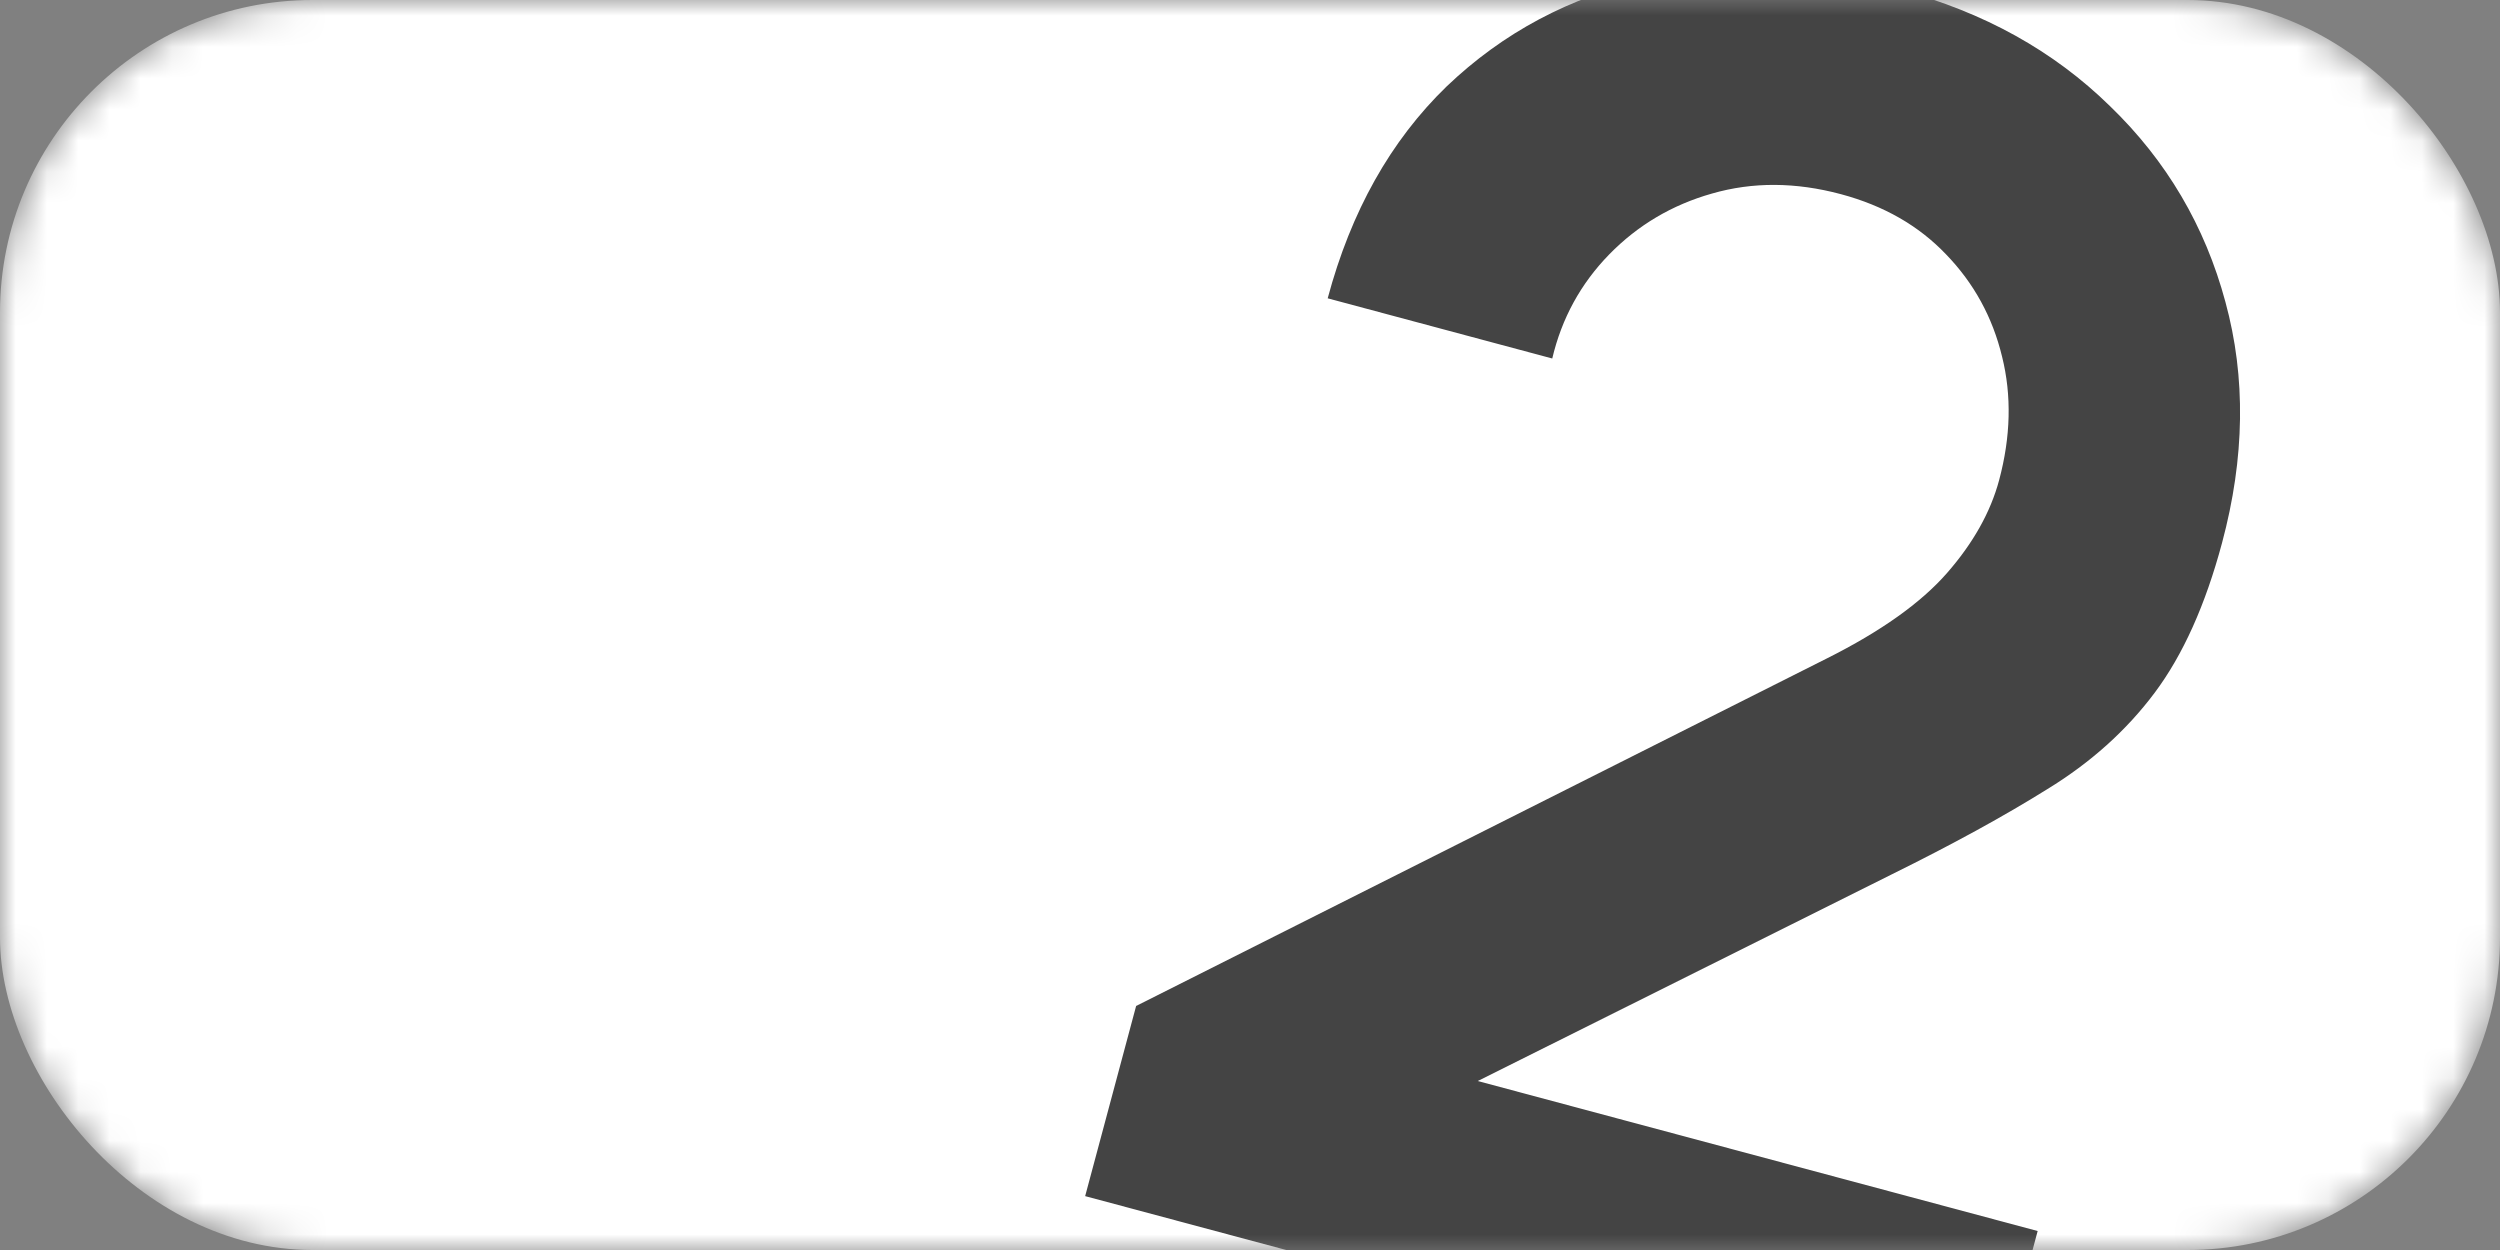
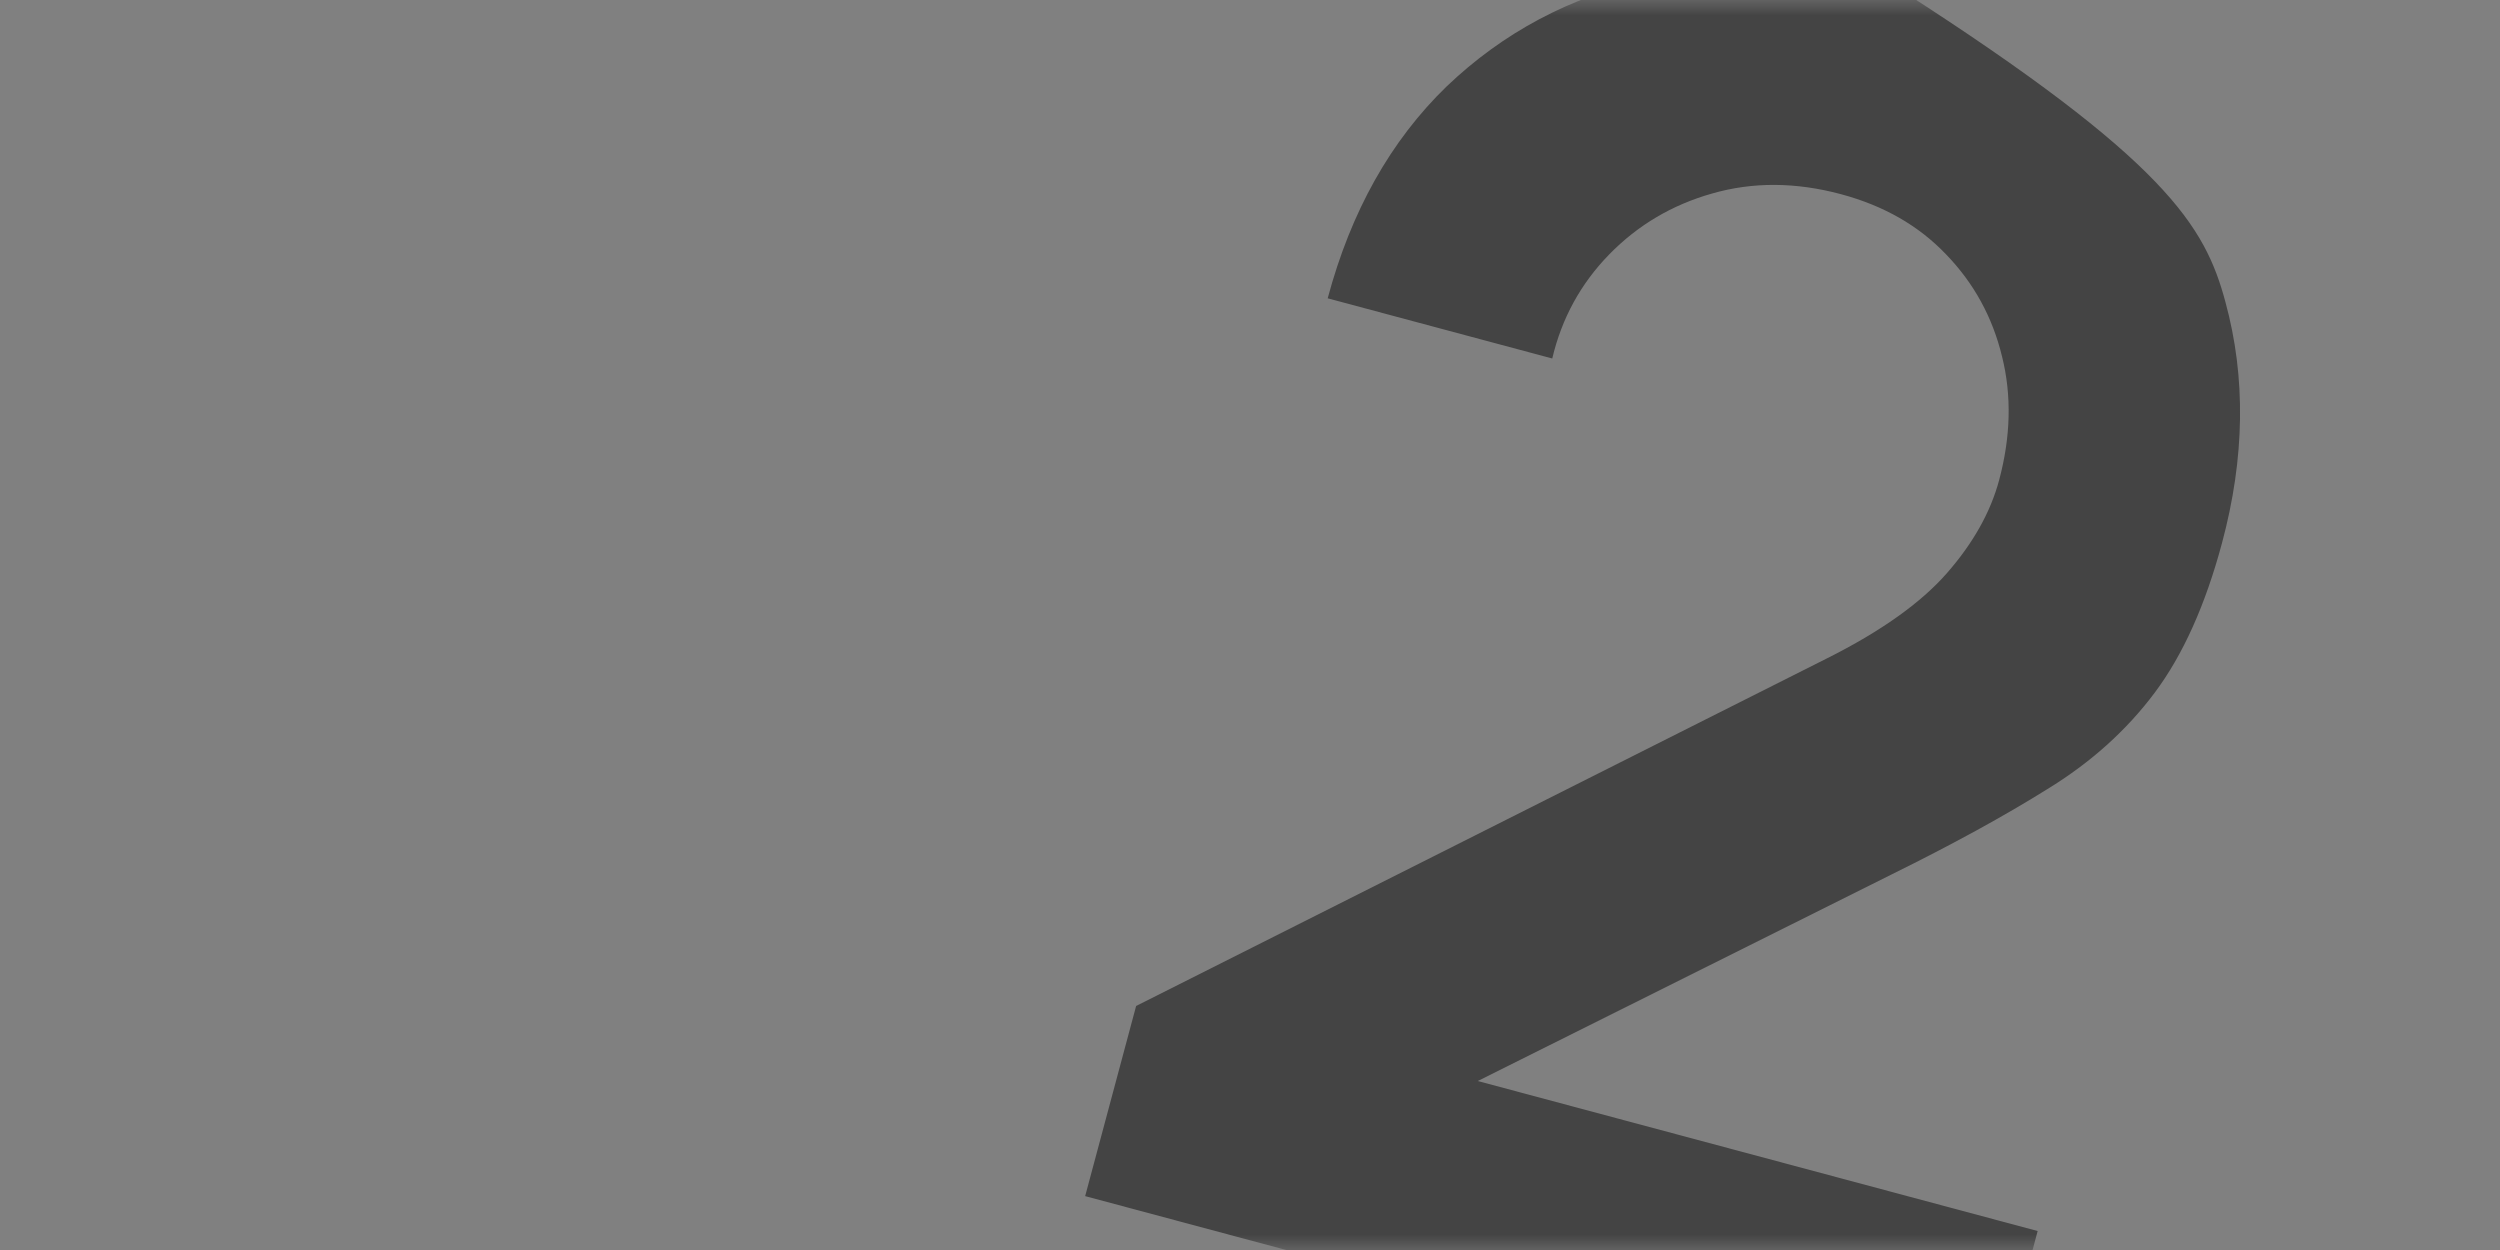
<svg xmlns="http://www.w3.org/2000/svg" width="80" height="40" viewBox="0 0 80 40" fill="none">
  <rect x="0" y="0" width="80" height="40" fill="#808080" stroke="none" />
  <mask id="mask0_81_22" style="mask-type:alpha" maskUnits="userSpaceOnUse" x="0" y="0" width="80" height="40">
    <rect width="80" height="40" rx="10" fill="white" />
  </mask>
  <g mask="url(#mask0_81_22)">
-     <rect width="80" height="40" rx="10" fill="white" />
-     <path d="M34.725 38.276L36.356 32.191L58.469 21.065C60.191 20.201 61.47 19.291 62.306 18.335C63.142 17.379 63.697 16.389 63.972 15.365C64.344 13.974 64.376 12.658 64.067 11.415C63.763 10.154 63.166 9.062 62.274 8.14C61.401 7.223 60.279 6.58 58.908 6.213C57.459 5.825 56.084 5.818 54.782 6.194C53.505 6.556 52.41 7.205 51.496 8.14C50.583 9.076 49.975 10.186 49.672 11.472L42.486 9.546C43.231 6.764 44.499 4.505 46.289 2.769C48.099 1.039 50.248 -0.104 52.736 -0.659C55.244 -1.208 57.937 -1.098 60.815 -0.326C63.481 0.388 65.716 1.629 67.52 3.396C69.33 5.144 70.561 7.234 71.214 9.665C71.872 12.078 71.836 14.646 71.106 17.37C70.573 19.36 69.854 20.958 68.951 22.166C68.048 23.373 66.903 24.402 65.515 25.252C64.147 26.107 62.485 27.017 60.528 27.984L44.86 35.805L44.688 33.896L65.205 39.393L63.442 45.971L34.725 38.276Z" fill="#444444" />
+     <path d="M34.725 38.276L36.356 32.191L58.469 21.065C60.191 20.201 61.47 19.291 62.306 18.335C63.142 17.379 63.697 16.389 63.972 15.365C64.344 13.974 64.376 12.658 64.067 11.415C63.763 10.154 63.166 9.062 62.274 8.14C61.401 7.223 60.279 6.58 58.908 6.213C57.459 5.825 56.084 5.818 54.782 6.194C53.505 6.556 52.41 7.205 51.496 8.14C50.583 9.076 49.975 10.186 49.672 11.472L42.486 9.546C43.231 6.764 44.499 4.505 46.289 2.769C48.099 1.039 50.248 -0.104 52.736 -0.659C55.244 -1.208 57.937 -1.098 60.815 -0.326C69.33 5.144 70.561 7.234 71.214 9.665C71.872 12.078 71.836 14.646 71.106 17.37C70.573 19.36 69.854 20.958 68.951 22.166C68.048 23.373 66.903 24.402 65.515 25.252C64.147 26.107 62.485 27.017 60.528 27.984L44.86 35.805L44.688 33.896L65.205 39.393L63.442 45.971L34.725 38.276Z" fill="#444444" />
  </g>
</svg>